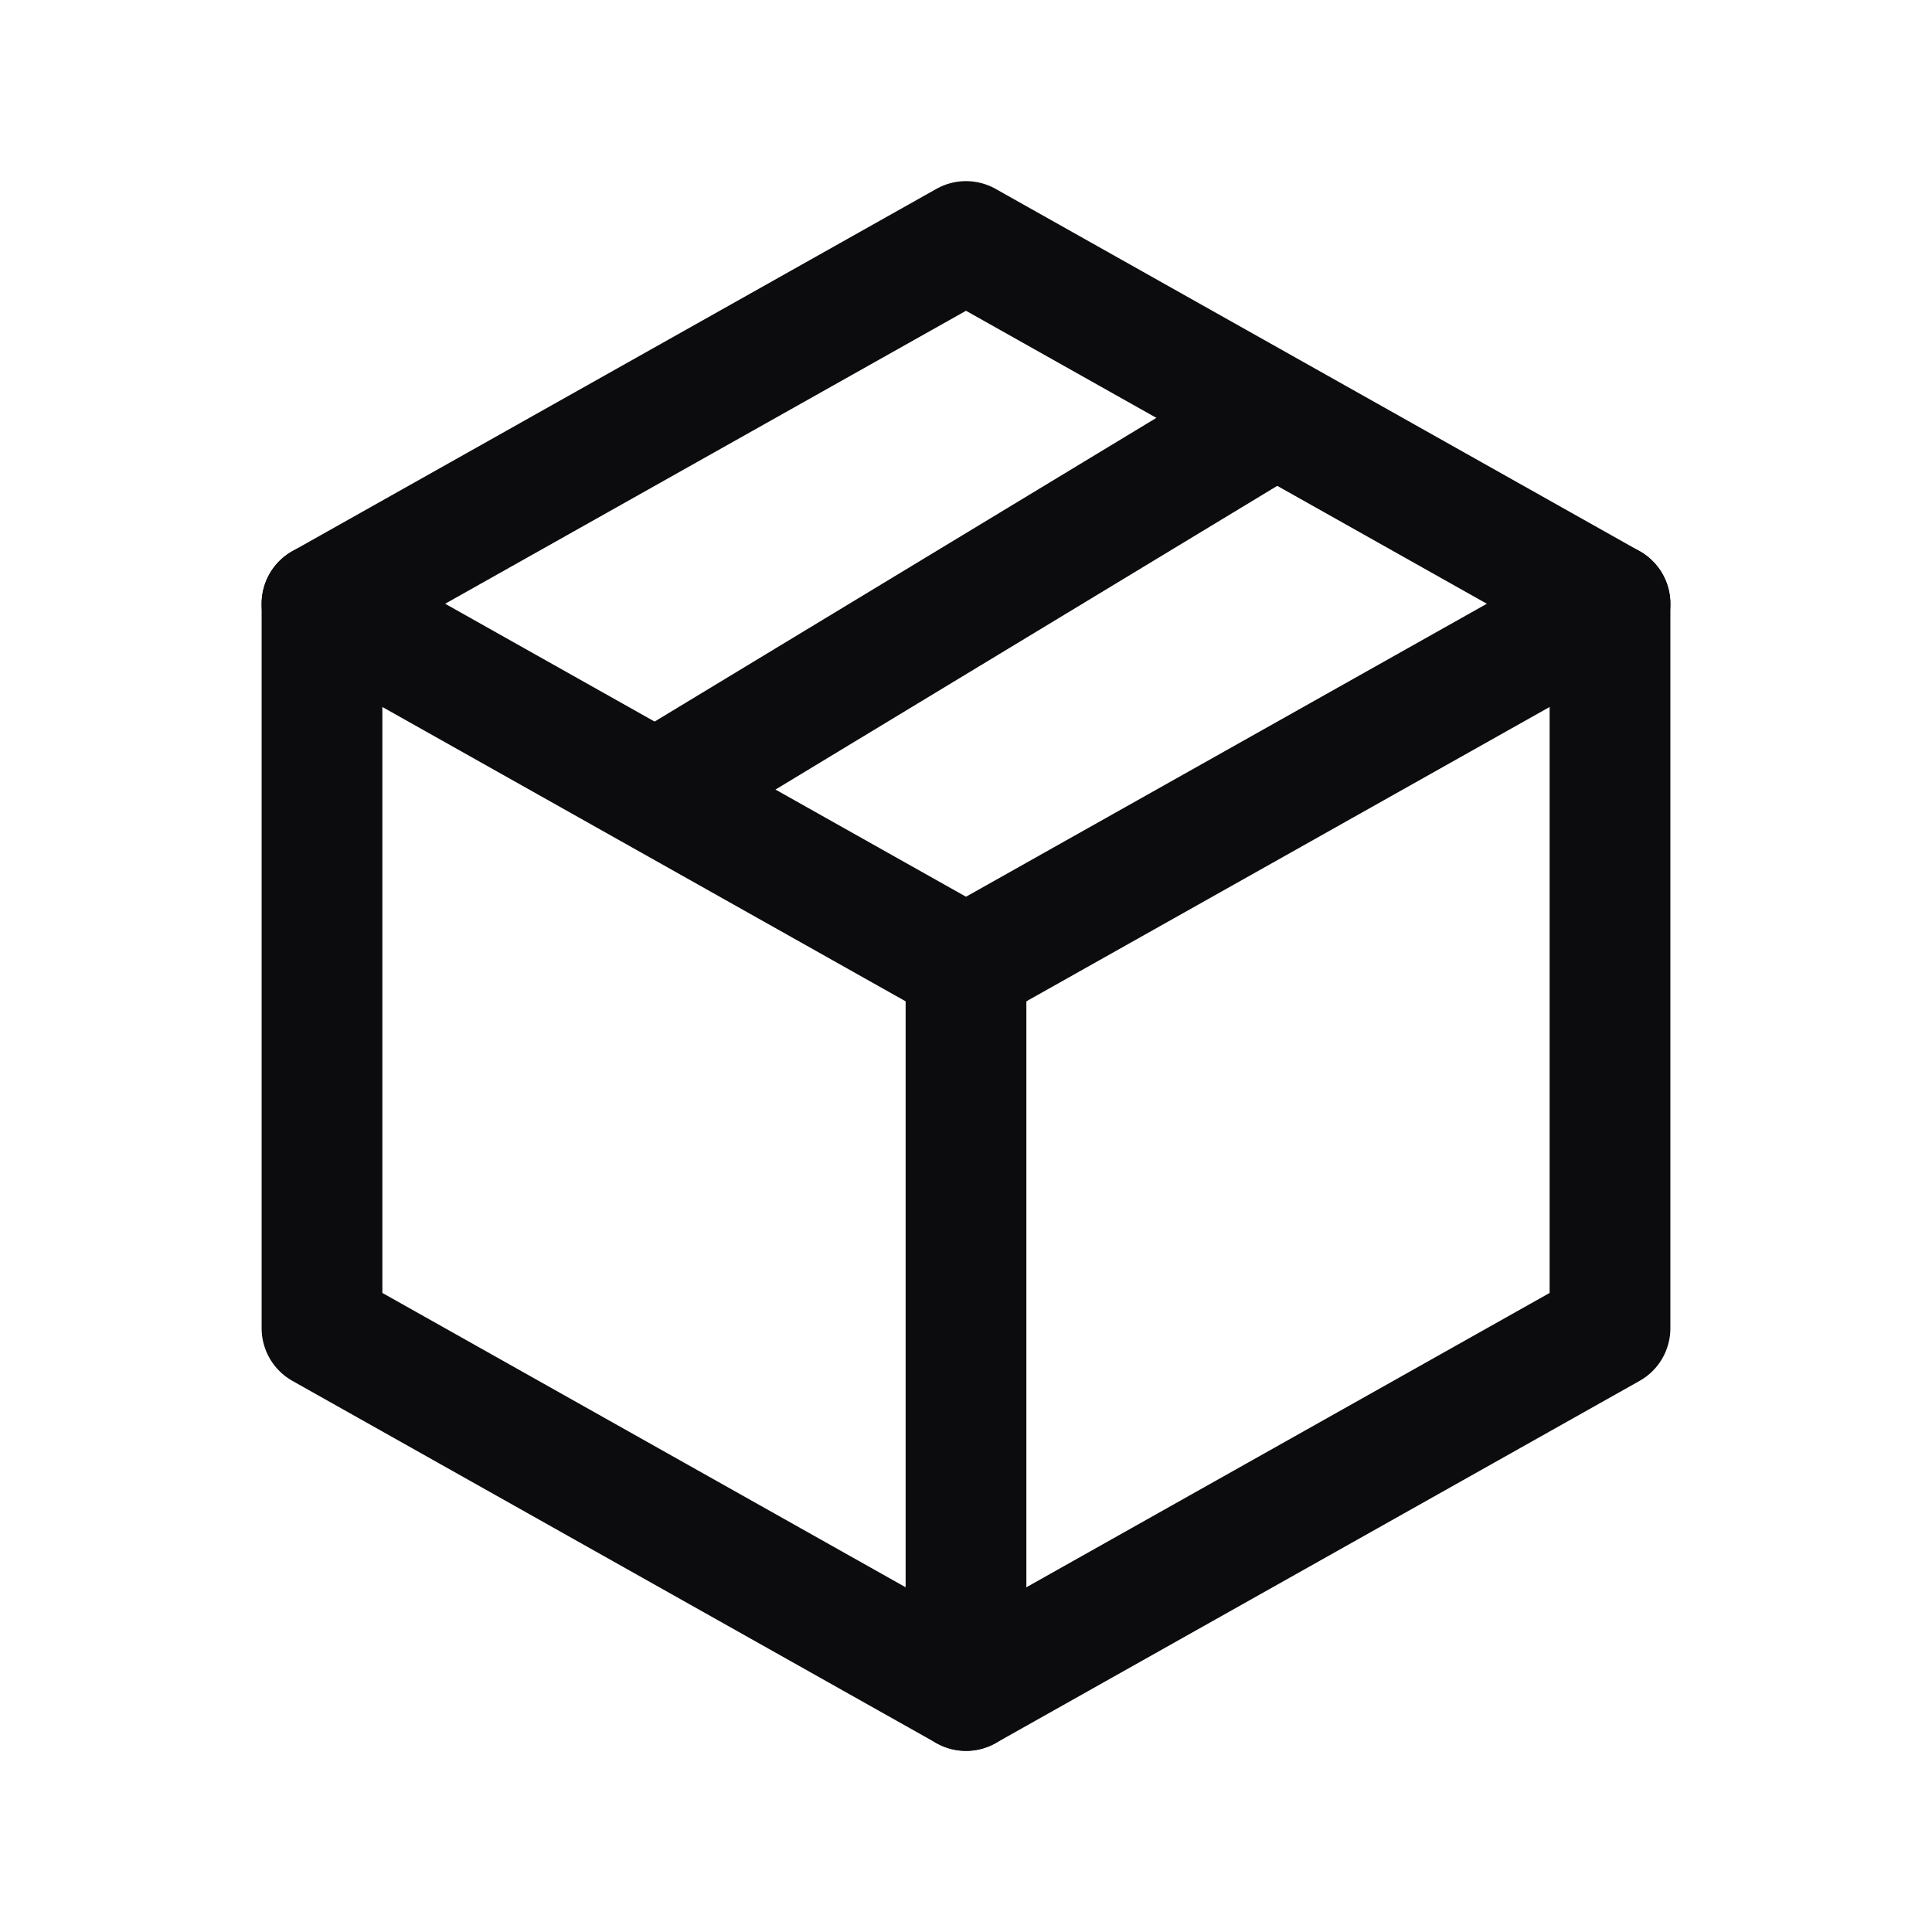
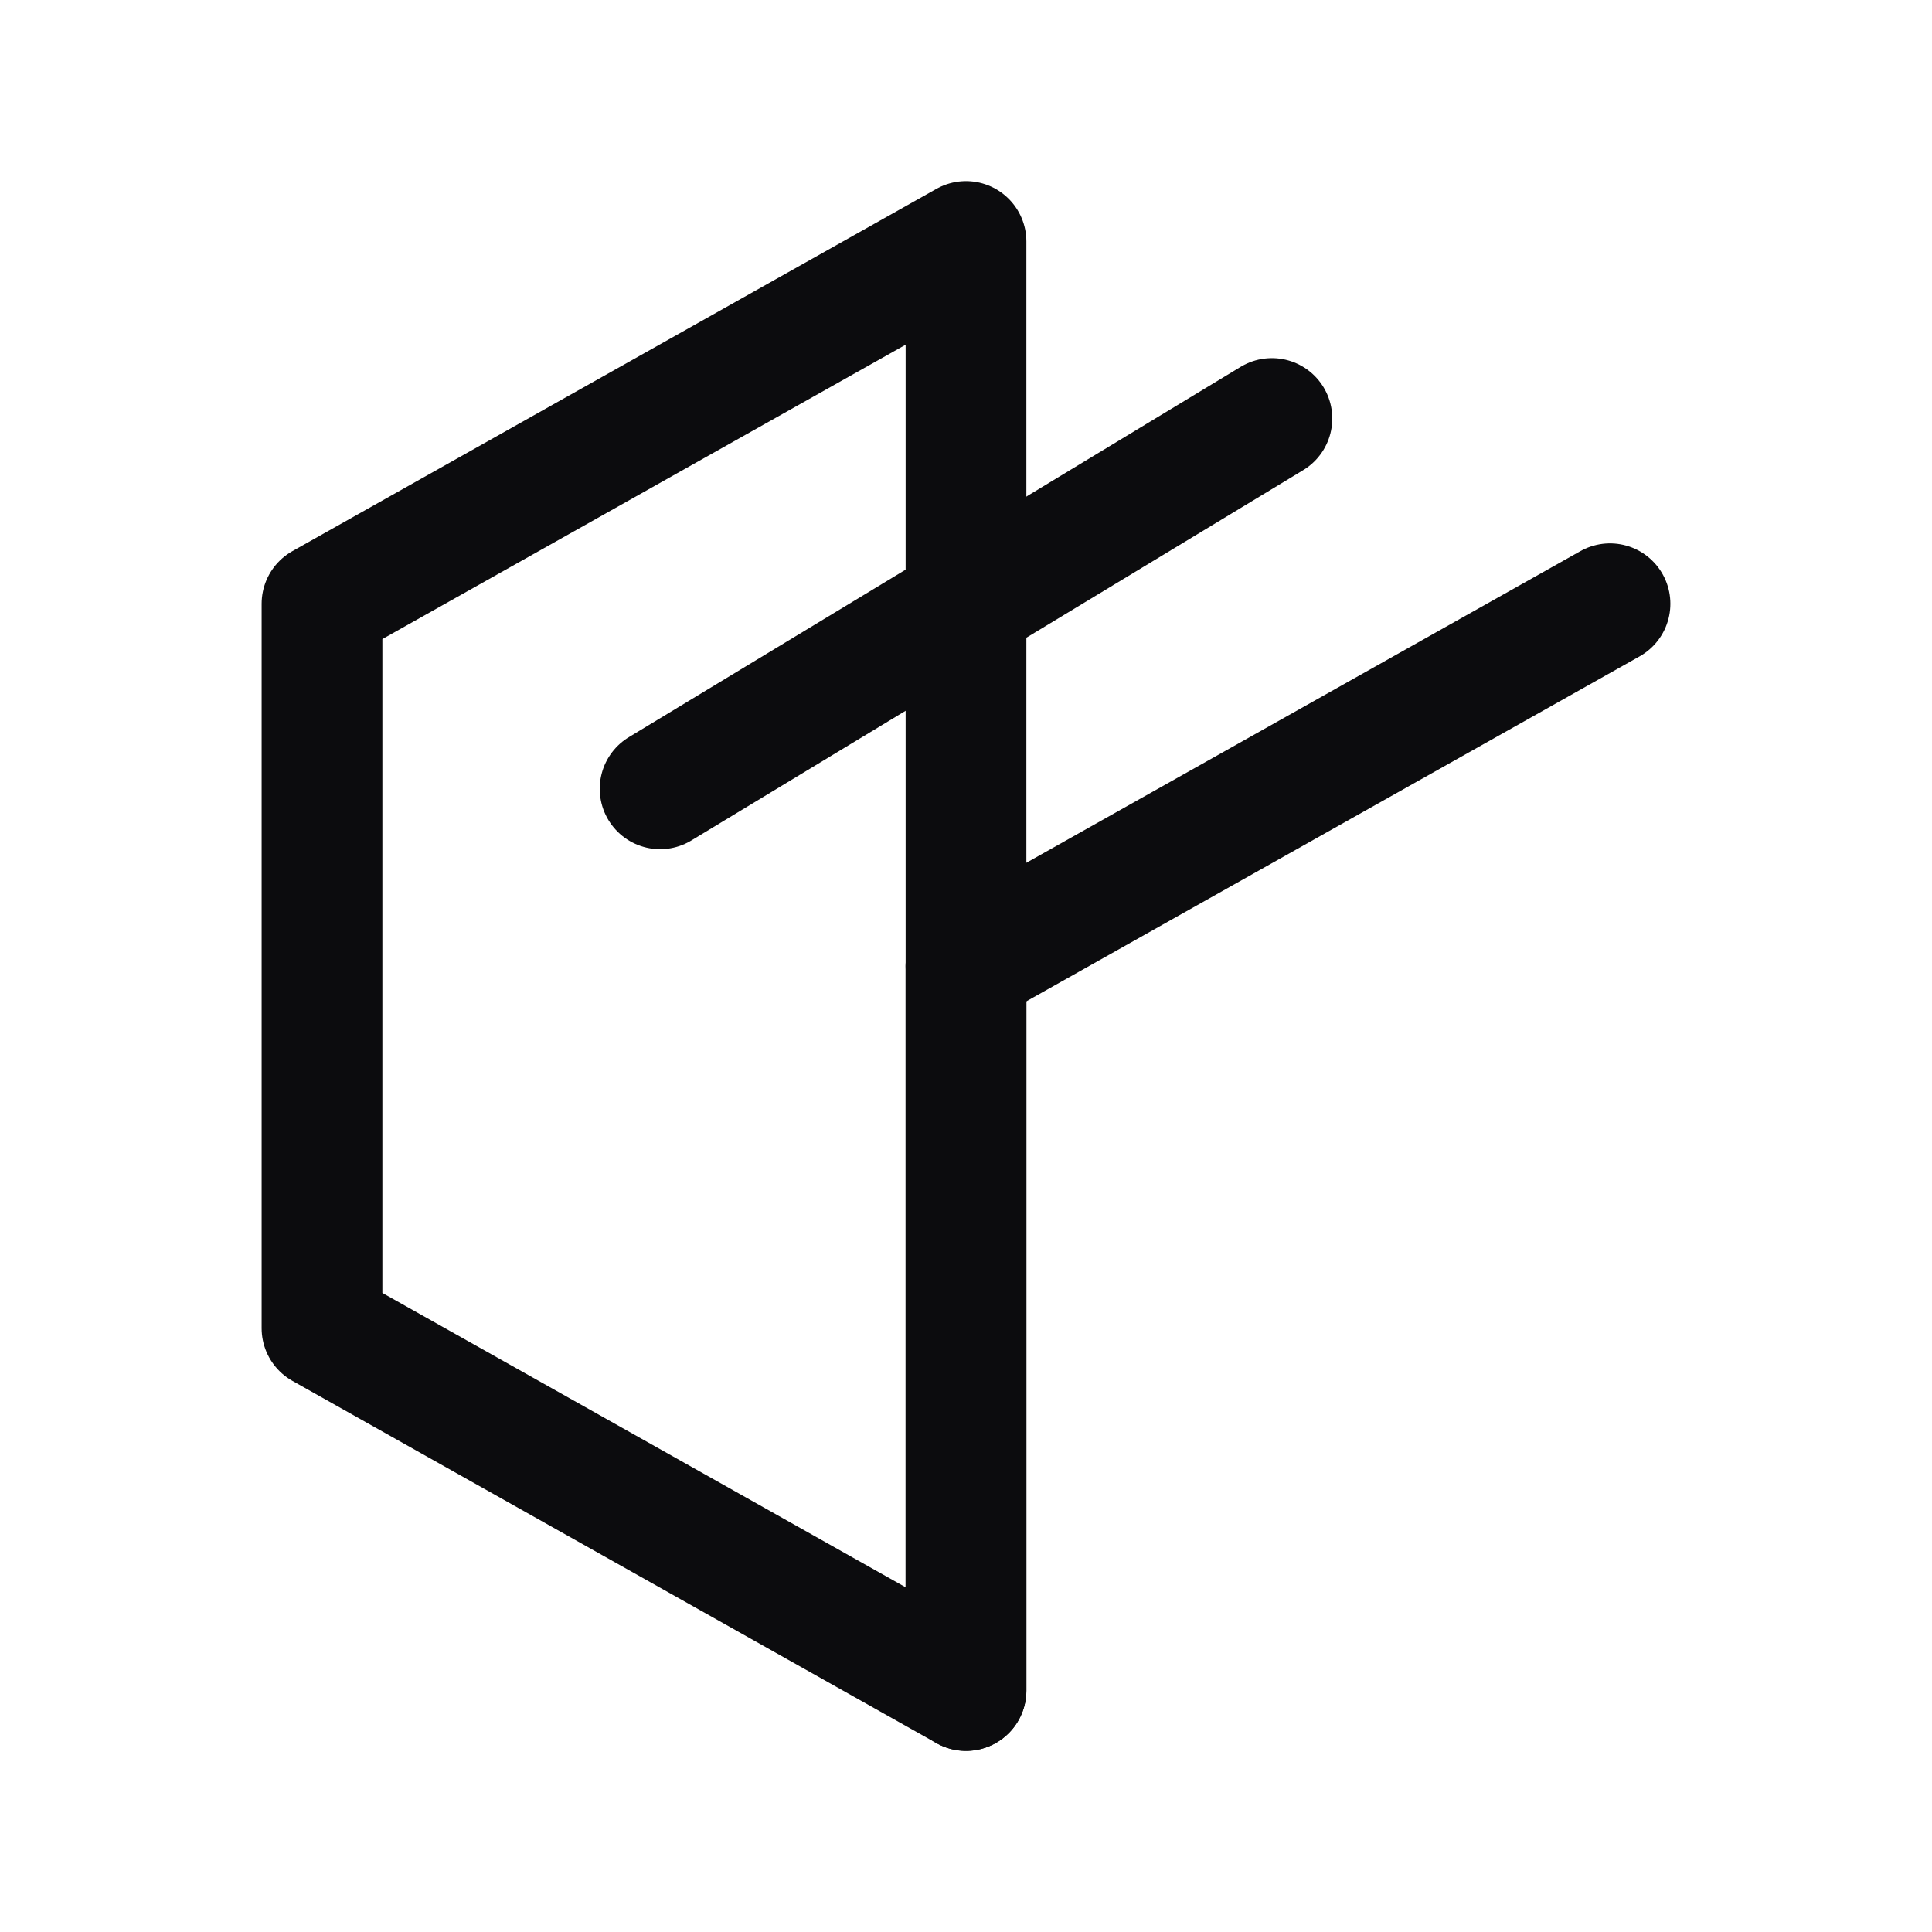
<svg xmlns="http://www.w3.org/2000/svg" width="24" height="24" viewBox="0 0 24 24" fill="none">
  <g id="Frame" clip-path="url(#clip0_2362_26052)">
-     <path id="Vector" d="M12 3L20 7.5V16.5L12 21L4 16.5V7.5L12 3Z" stroke="#0C0C0E" stroke-width="1.5" stroke-linecap="round" stroke-linejoin="round" />
+     <path id="Vector" d="M12 3V16.5L12 21L4 16.5V7.5L12 3Z" stroke="#0C0C0E" stroke-width="1.5" stroke-linecap="round" stroke-linejoin="round" />
    <path id="Vector_2" d="M12 12L20 7.5" stroke="#0C0C0E" stroke-width="1.5" stroke-linecap="round" stroke-linejoin="round" />
    <path id="Vector_3" d="M8.2 9.799L15.8 5.199" stroke="#0C0C0E" stroke-width="1.5" stroke-linecap="round" stroke-linejoin="round" />
    <path id="Vector_4" d="M12 12V21" stroke="#0C0C0E" stroke-width="1.5" stroke-linecap="round" stroke-linejoin="round" />
-     <path id="Vector_5" d="M12 12L4 7.5" stroke="#0C0C0E" stroke-width="1.5" stroke-linecap="round" stroke-linejoin="round" />
  </g>
  <defs>
    <clipPath id="clip0_2362_26052">
      <rect width="24" height="24" fill="white" />
    </clipPath>
  </defs>
</svg>